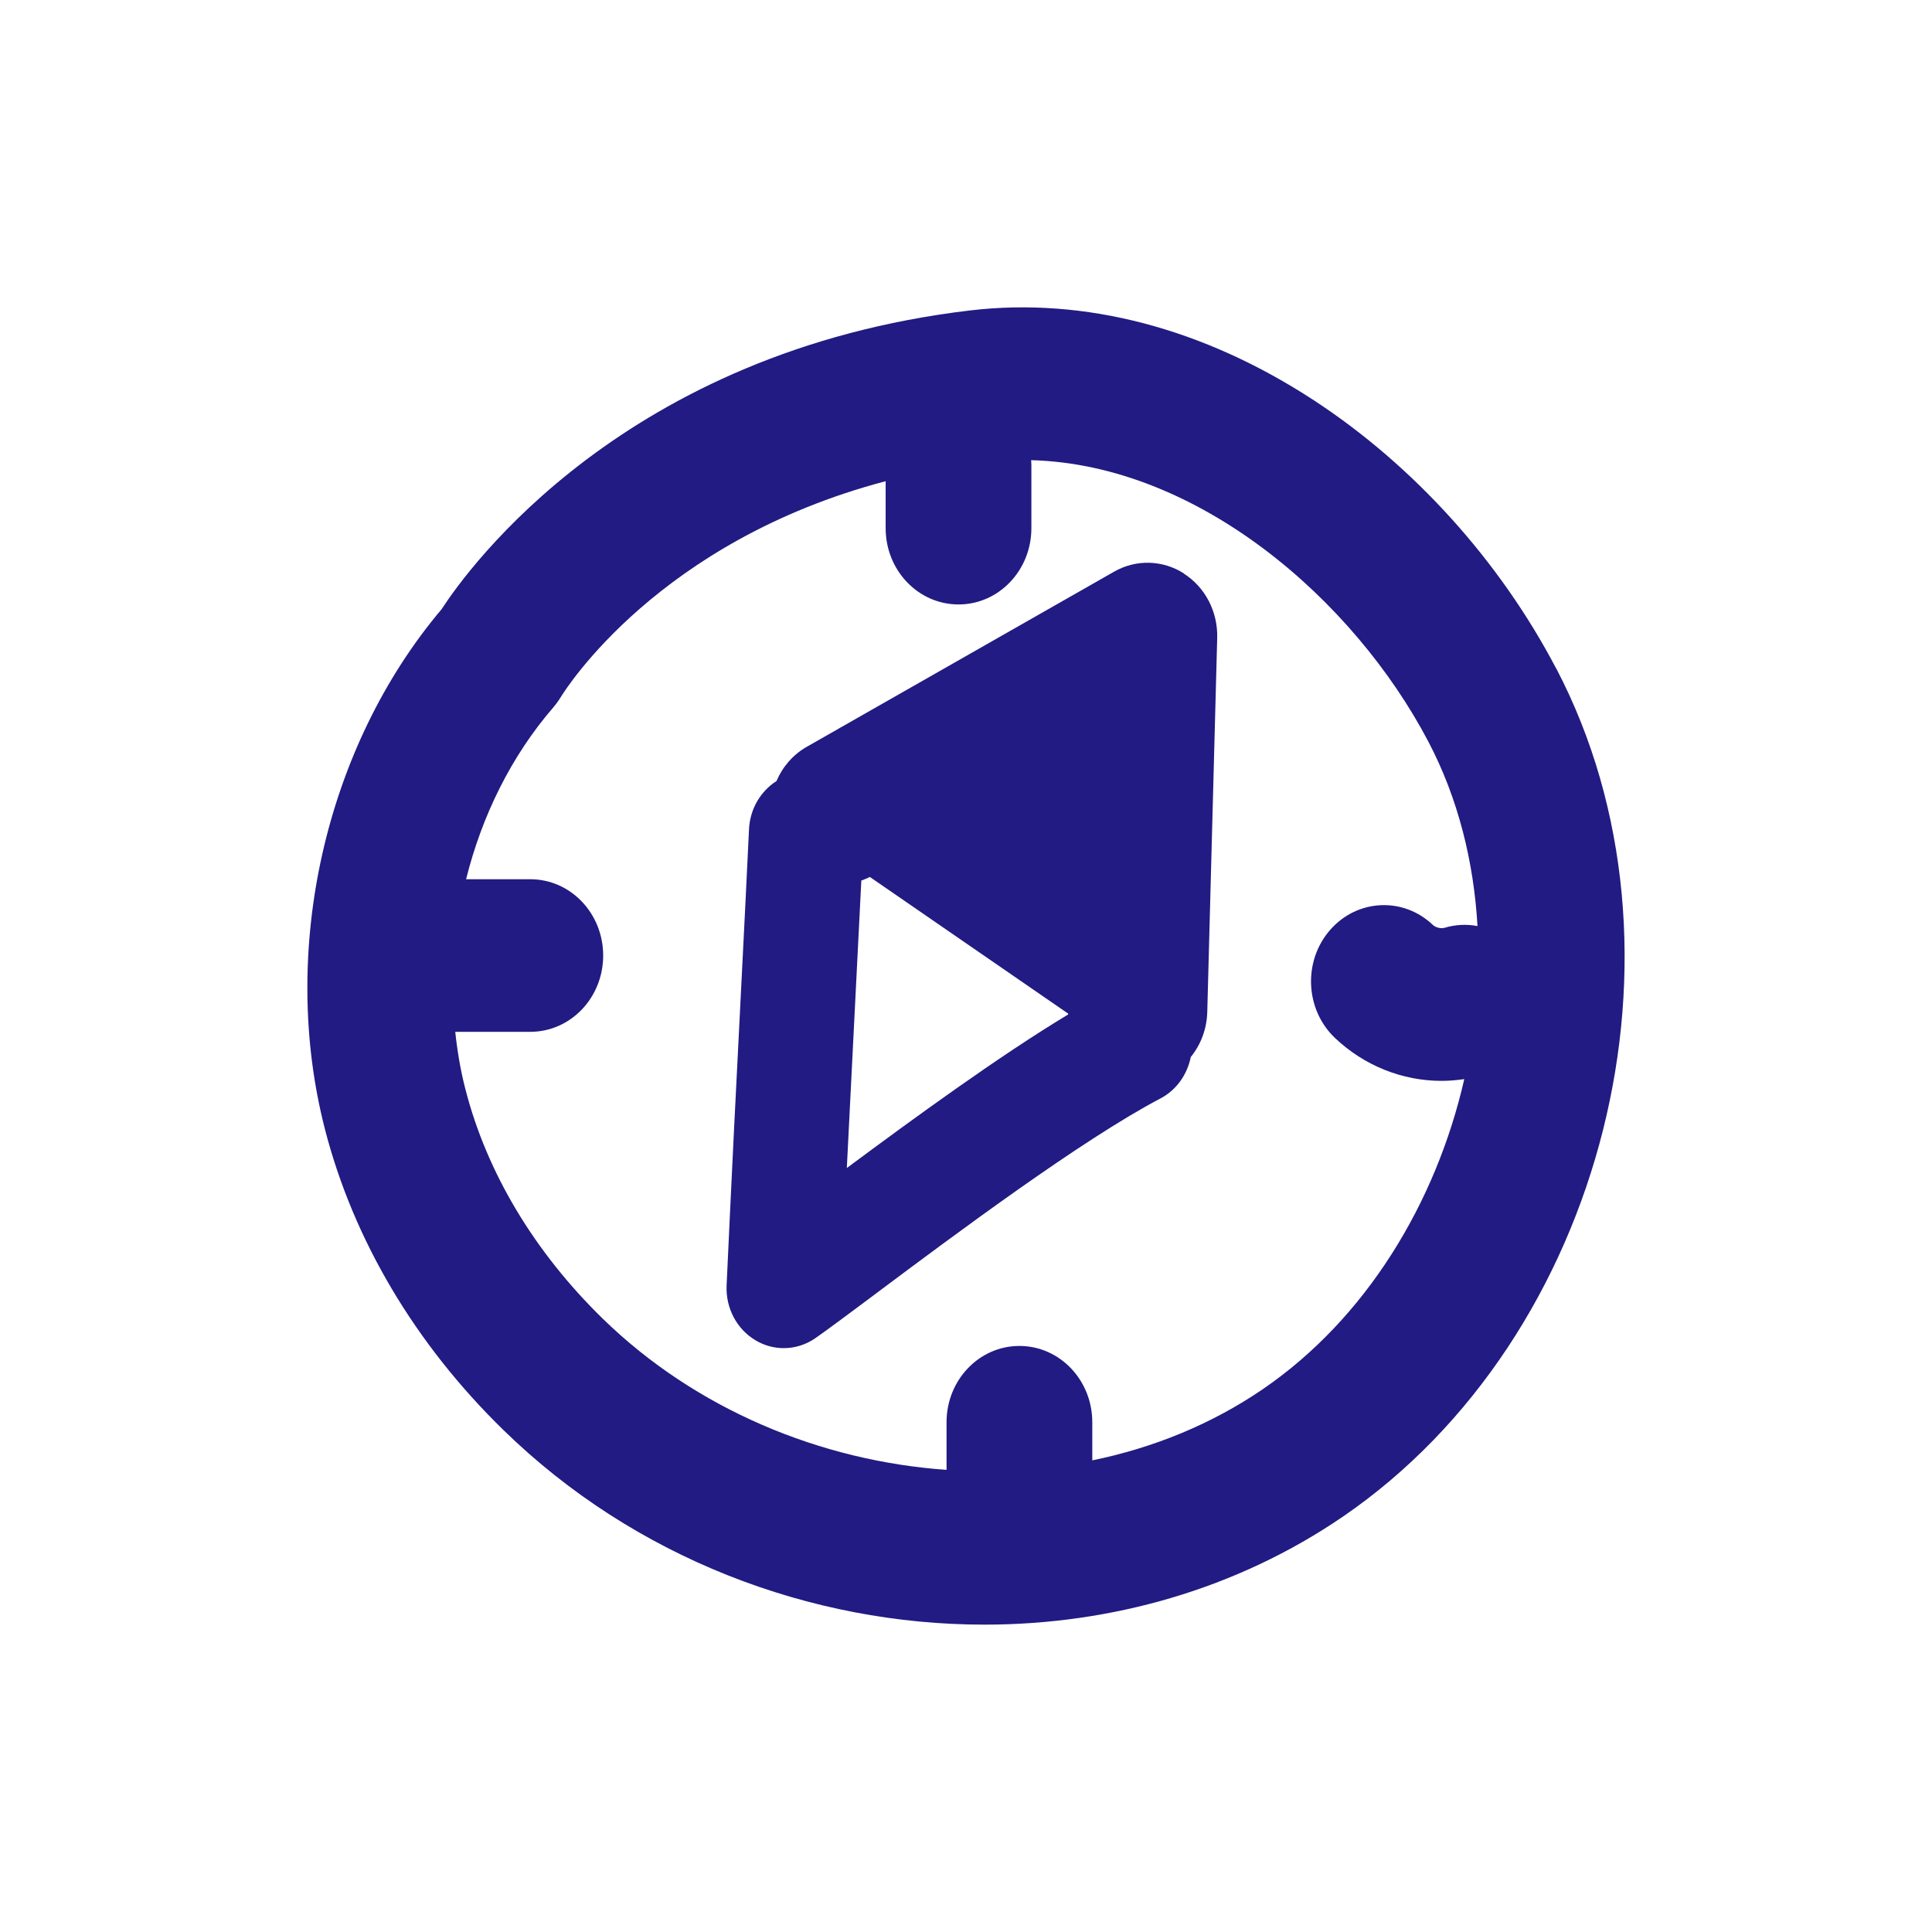
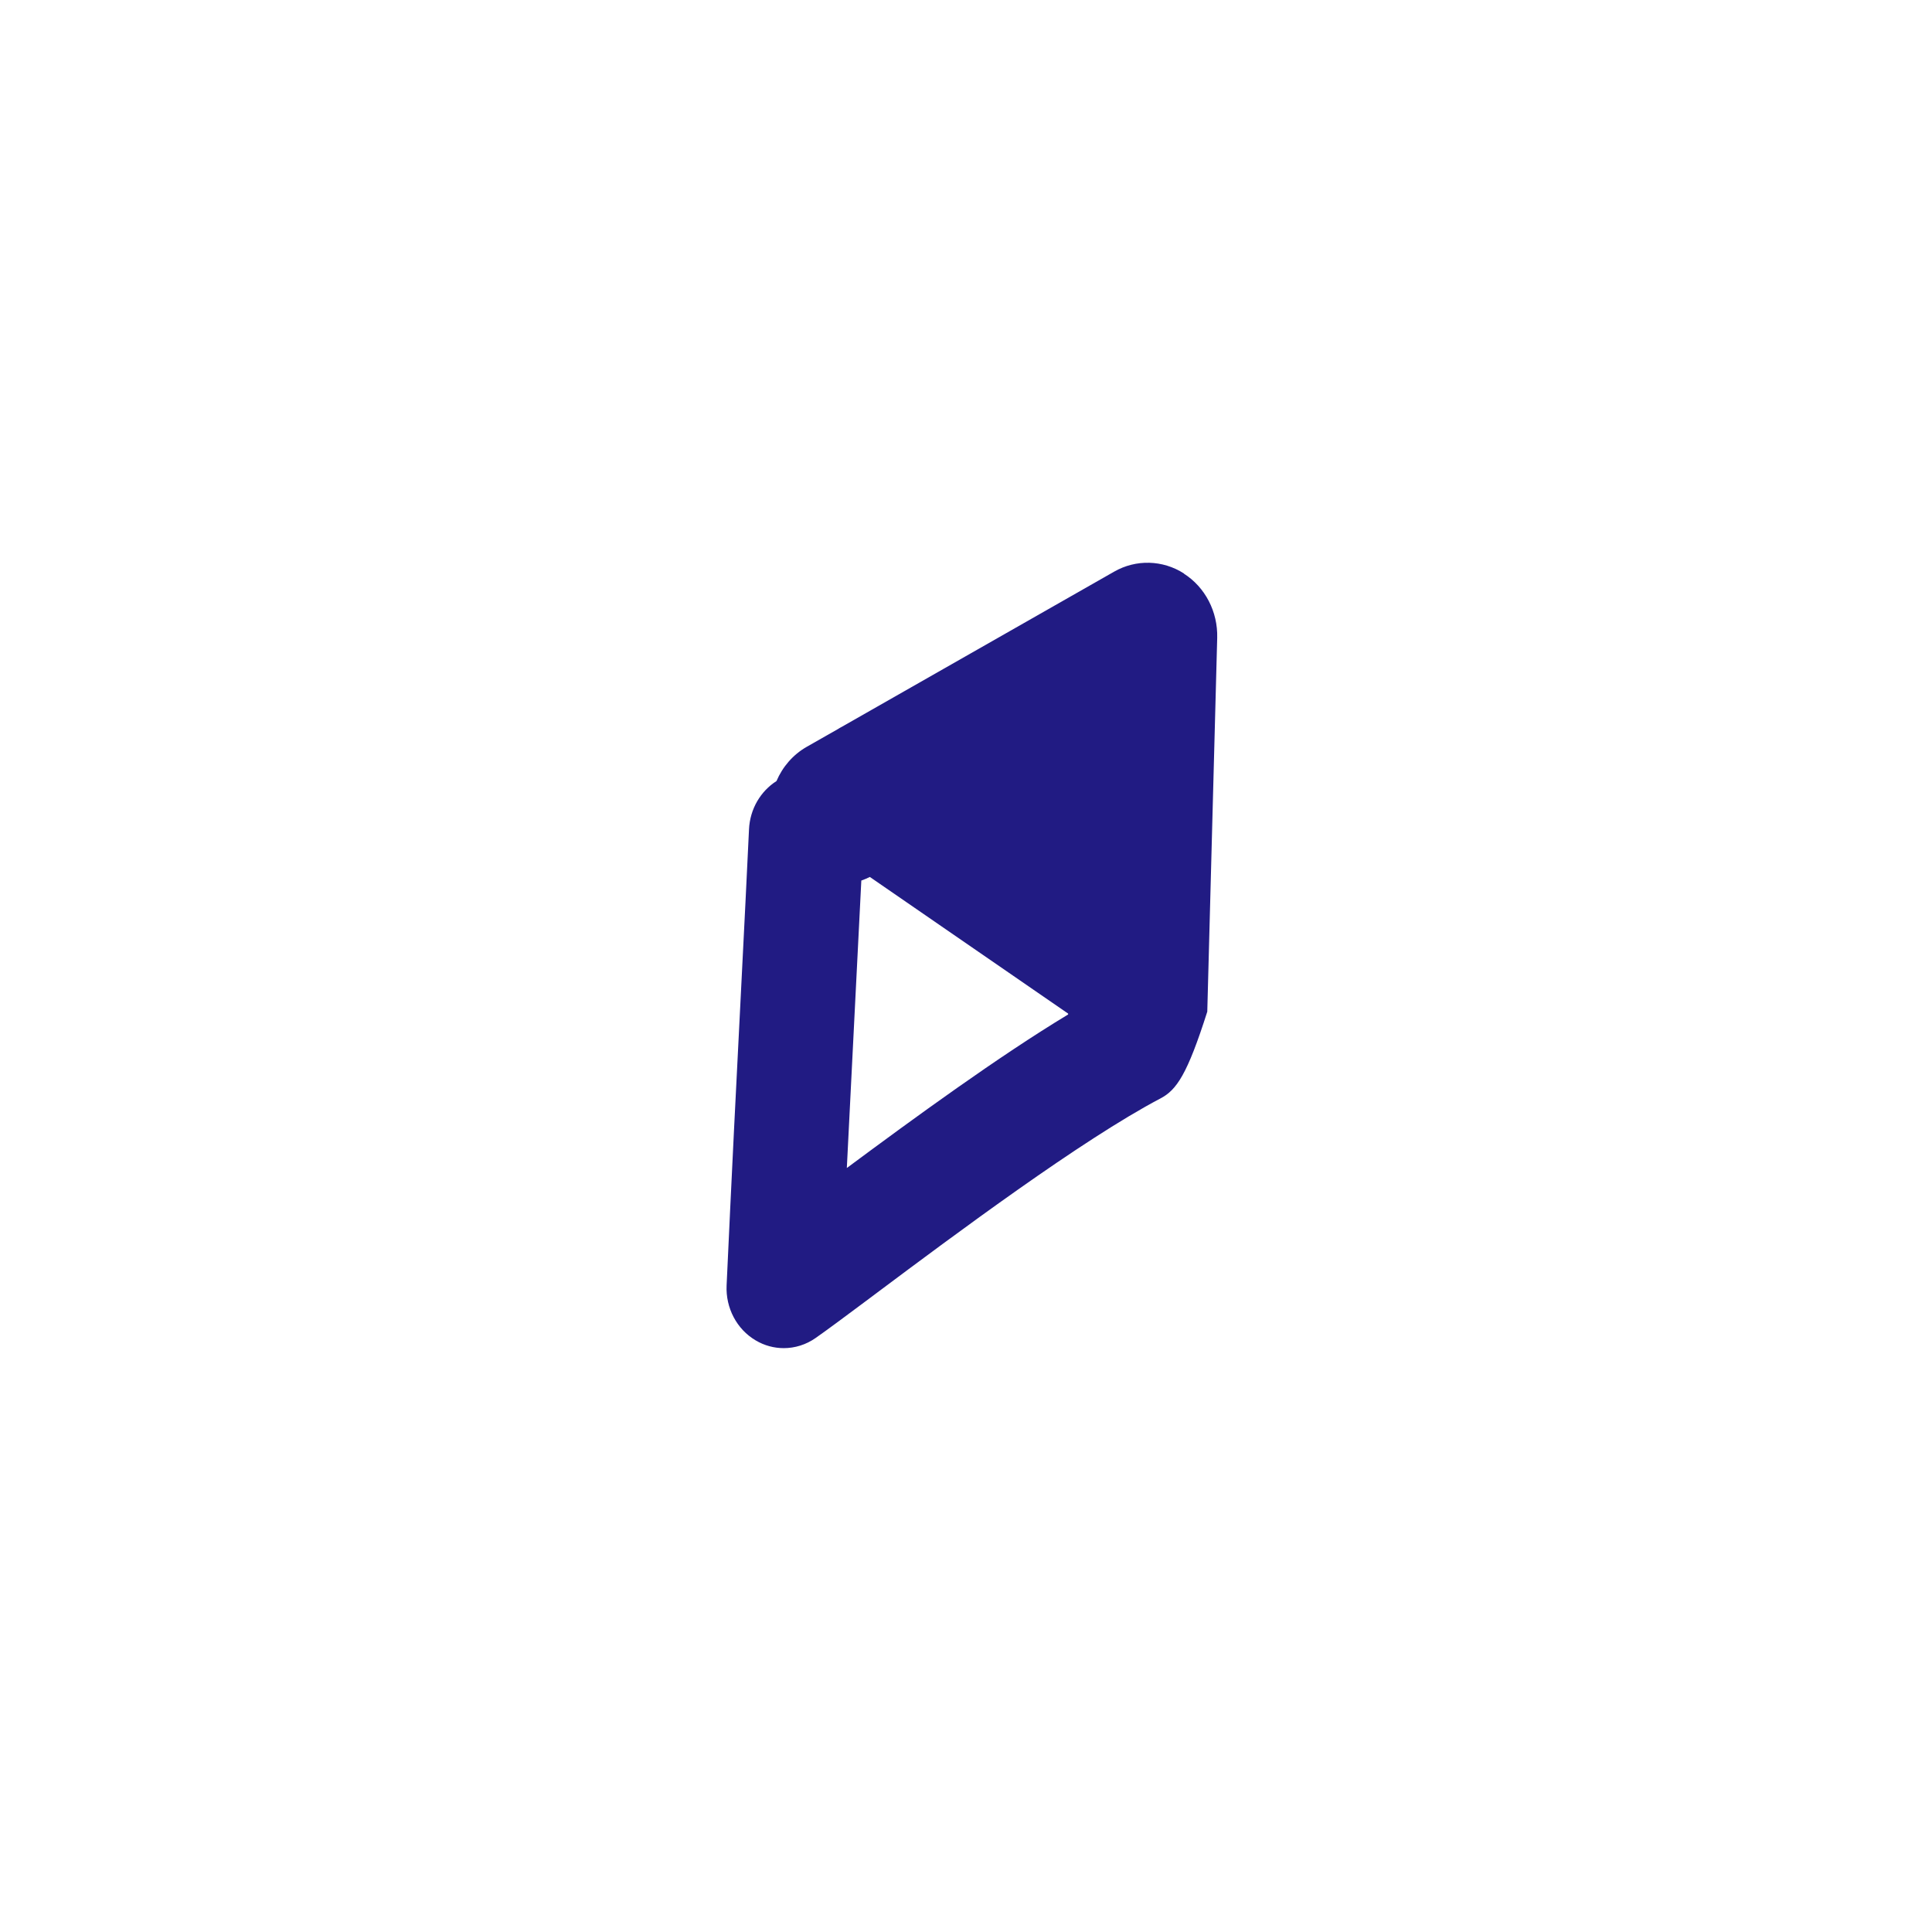
<svg xmlns="http://www.w3.org/2000/svg" width="44" height="44" viewBox="0 0 44 44" fill="none">
-   <path fill-rule="evenodd" clip-rule="evenodd" d="M25.374 13.019C25.872 12.734 26.481 12.751 26.964 13.061L26.962 13.064C27.448 13.374 27.737 13.932 27.721 14.528L27.495 23.04C27.486 23.434 27.346 23.794 27.119 24.073C27.04 24.467 26.798 24.822 26.429 25.016C24.634 25.959 21.723 28.133 19.983 29.434L19.732 29.622C19.241 29.988 18.85 30.28 18.575 30.472C18.357 30.625 18.103 30.703 17.85 30.703C17.629 30.703 17.409 30.645 17.209 30.526C16.78 30.273 16.524 29.789 16.548 29.273C16.6 28.132 16.658 26.931 16.716 25.744C16.768 24.698 16.821 23.663 16.87 22.688C16.949 21.146 17.015 19.798 17.058 18.89C17.079 18.42 17.326 18.016 17.684 17.788C17.821 17.467 18.056 17.189 18.373 17.008L19.092 16.599C19.11 16.586 19.129 16.576 19.149 16.565L19.175 16.551L25.374 13.019ZM19.476 22.829C19.414 24.025 19.35 25.314 19.286 26.599H19.288C20.829 25.455 22.742 24.06 24.326 23.104V23.084L19.81 19.972C19.746 20.004 19.682 20.031 19.616 20.054C19.575 20.843 19.528 21.791 19.476 22.829Z" fill="#211B83" />
-   <path fill-rule="evenodd" clip-rule="evenodd" d="M29.923 9.117C32.196 10.604 34.154 12.771 35.439 15.221H35.441C38.784 21.6 36.56 30.447 30.584 34.54C28.166 36.193 25.307 37 22.42 37C18.464 37 14.455 35.486 11.466 32.569C9.455 30.608 8.05 28.238 7.4 25.716C6.355 21.655 7.398 17.023 10.058 13.873C10.674 12.925 14.227 8 22.102 7.069C24.698 6.764 27.405 7.471 29.923 9.117ZM24.876 33.259C26.267 32.974 27.595 32.435 28.766 31.633C31.106 30.03 32.703 27.401 33.348 24.576C33.175 24.601 33.002 24.616 32.829 24.616C31.94 24.616 31.066 24.271 30.397 23.633C29.721 22.985 29.674 21.886 30.293 21.178C30.911 20.471 31.962 20.421 32.637 21.069C32.668 21.097 32.715 21.119 32.765 21.13C32.811 21.14 32.859 21.142 32.895 21.131C33.149 21.054 33.405 21.044 33.649 21.091C33.564 19.614 33.204 18.175 32.531 16.892C30.826 13.645 27.273 10.579 23.484 10.48C23.487 10.517 23.489 10.552 23.489 10.587V12.029C23.489 12.989 22.747 13.766 21.83 13.766C20.912 13.766 20.17 12.989 20.17 12.029V10.959C14.993 12.324 12.879 15.703 12.779 15.864C12.747 15.917 12.709 15.973 12.669 16.026C12.647 16.054 12.625 16.082 12.604 16.107C11.648 17.212 10.975 18.574 10.615 20.024H12.077C12.995 20.024 13.737 20.801 13.737 21.762C13.737 22.722 12.995 23.499 12.077 23.499H10.368C10.415 23.941 10.489 24.383 10.601 24.812C11.089 26.709 12.17 28.511 13.725 30.03C15.849 32.1 18.694 33.274 21.557 33.475V32.39C21.557 31.43 22.299 30.653 23.216 30.653C24.134 30.653 24.876 31.43 24.876 32.39V33.259Z" fill="#211B83" />
+   <path fill-rule="evenodd" clip-rule="evenodd" d="M25.374 13.019C25.872 12.734 26.481 12.751 26.964 13.061L26.962 13.064C27.448 13.374 27.737 13.932 27.721 14.528L27.495 23.04C27.04 24.467 26.798 24.822 26.429 25.016C24.634 25.959 21.723 28.133 19.983 29.434L19.732 29.622C19.241 29.988 18.85 30.28 18.575 30.472C18.357 30.625 18.103 30.703 17.85 30.703C17.629 30.703 17.409 30.645 17.209 30.526C16.78 30.273 16.524 29.789 16.548 29.273C16.6 28.132 16.658 26.931 16.716 25.744C16.768 24.698 16.821 23.663 16.87 22.688C16.949 21.146 17.015 19.798 17.058 18.89C17.079 18.42 17.326 18.016 17.684 17.788C17.821 17.467 18.056 17.189 18.373 17.008L19.092 16.599C19.11 16.586 19.129 16.576 19.149 16.565L19.175 16.551L25.374 13.019ZM19.476 22.829C19.414 24.025 19.35 25.314 19.286 26.599H19.288C20.829 25.455 22.742 24.06 24.326 23.104V23.084L19.81 19.972C19.746 20.004 19.682 20.031 19.616 20.054C19.575 20.843 19.528 21.791 19.476 22.829Z" fill="#211B83" />
</svg>